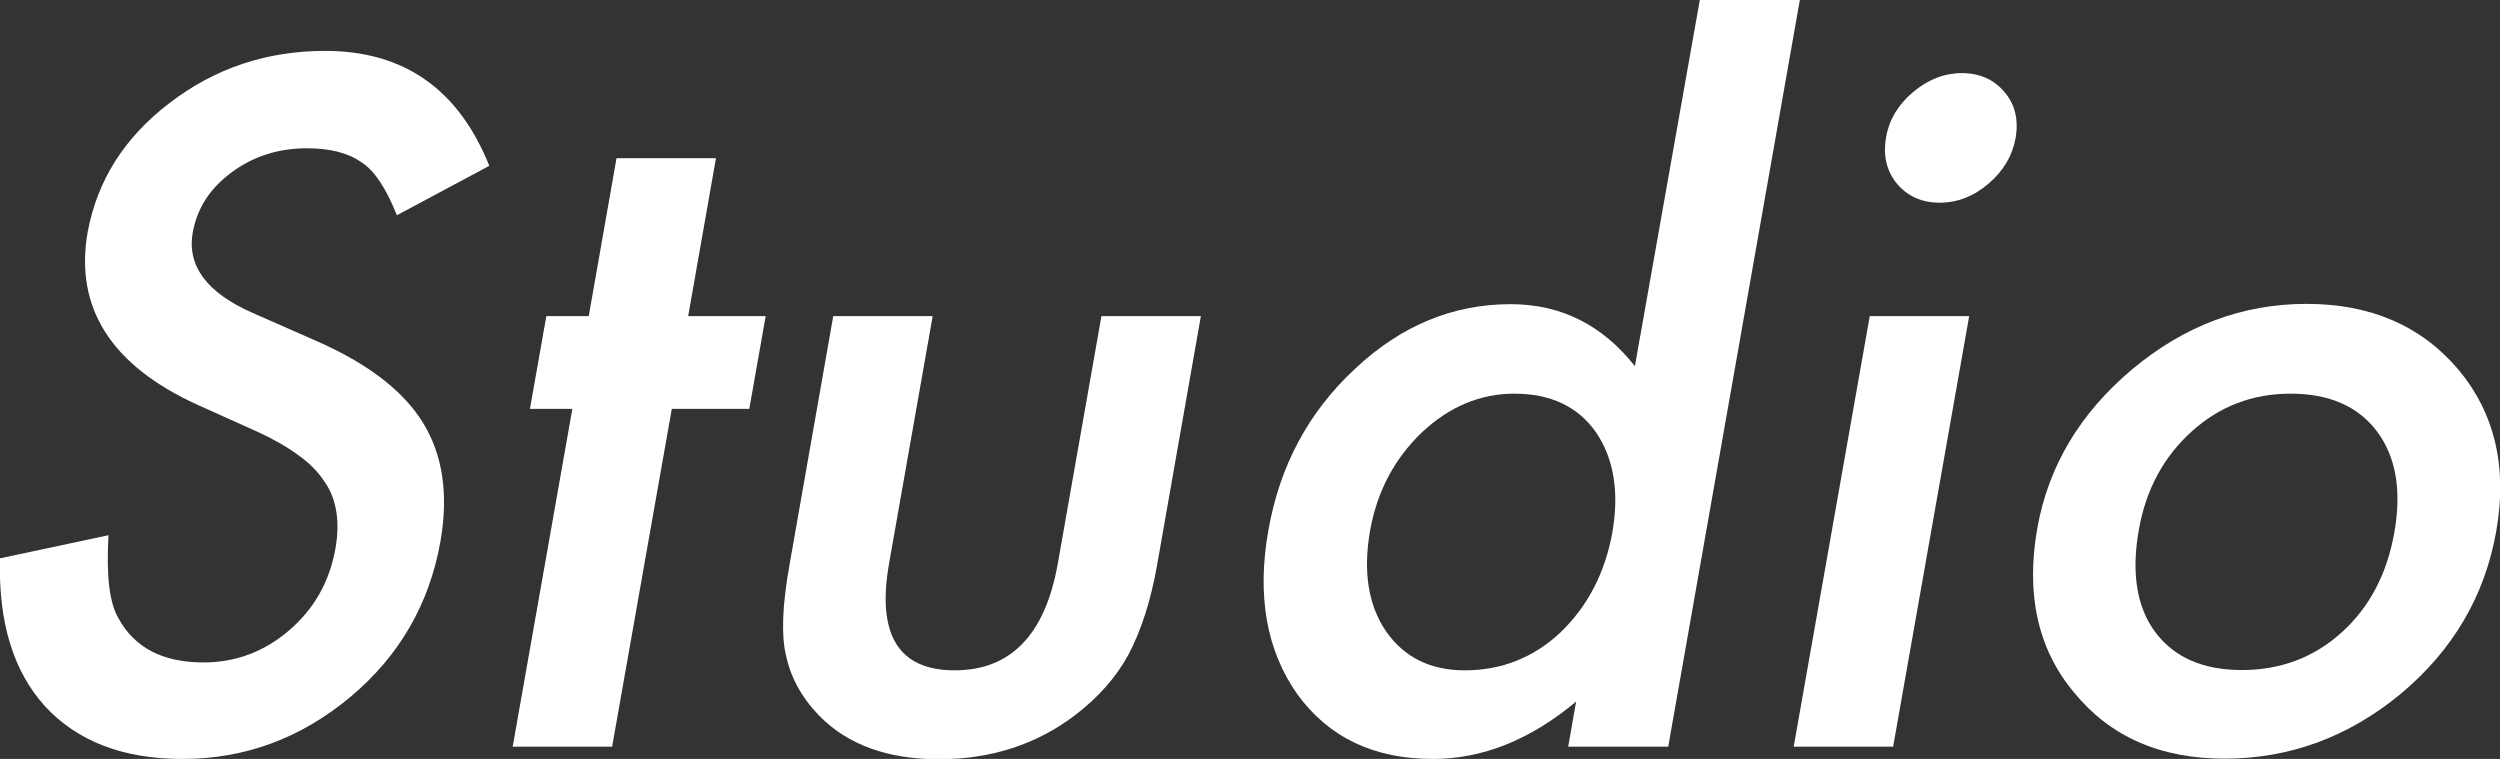
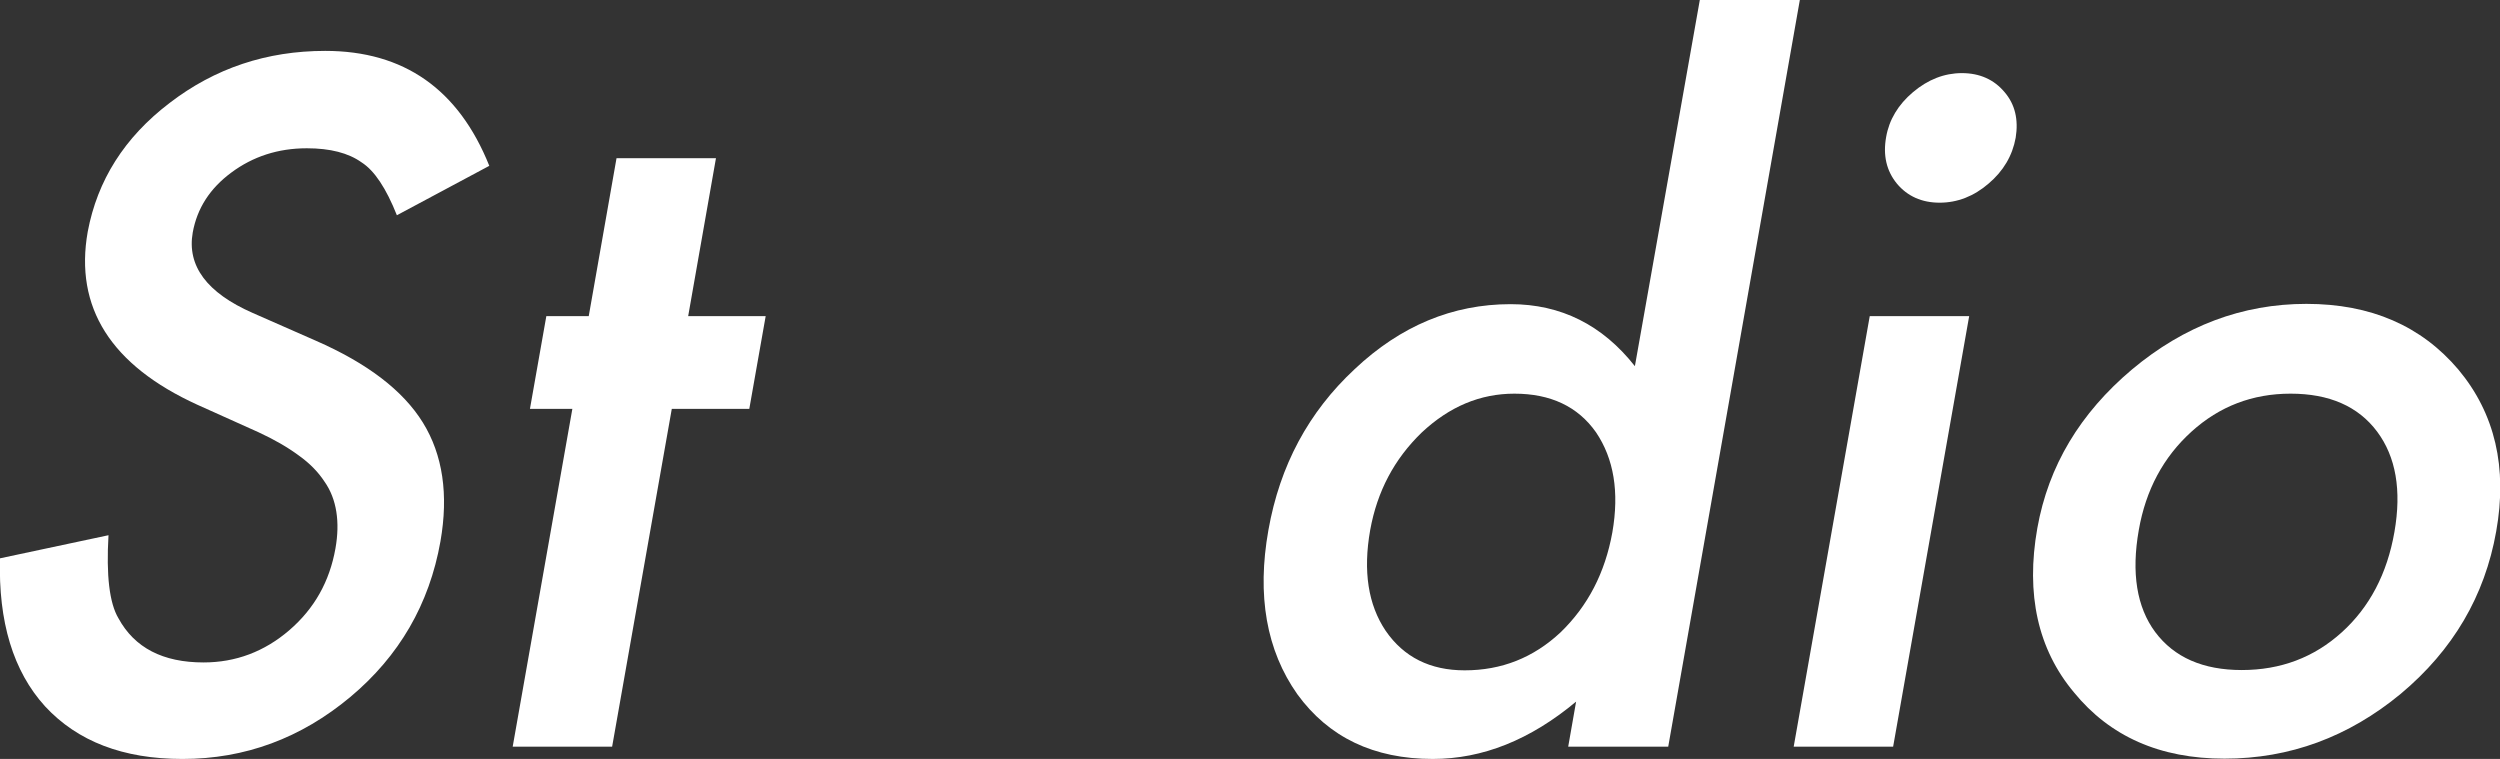
<svg xmlns="http://www.w3.org/2000/svg" version="1.1" id="レイヤー_1" x="0px" y="0px" viewBox="0 0 85.48 25.95" style="enable-background:new 0 0 85.48 25.95;" xml:space="preserve">
  <rect x="0" y="0" width="85.48" height="25.95" fill="#333333" stroke="none" />
  <style type="text/css">
	.st0{fill:#FFFFFF;}
</style>
  <g>
    <path class="st0" d="M16.73,5.67l-3.16,1.69c-0.37-0.93-0.77-1.53-1.21-1.81c-0.45-0.32-1.07-0.48-1.87-0.48   c-0.98,0-1.84,0.28-2.58,0.83C7.18,6.44,6.74,7.12,6.59,7.95c-0.2,1.14,0.48,2.06,2.05,2.75l2.16,0.95c1.76,0.77,2.98,1.7,3.66,2.8   c0.68,1.1,0.88,2.46,0.6,4.06c-0.38,2.15-1.41,3.92-3.08,5.32c-1.69,1.41-3.6,2.12-5.74,2.12c-2.03,0-3.59-0.6-4.7-1.8   c-1.09-1.2-1.6-2.89-1.54-5.06l3.71-0.79c-0.08,1.37,0.03,2.32,0.34,2.84c0.55,1.01,1.52,1.51,2.91,1.51c1.1,0,2.08-0.37,2.93-1.1   c0.86-0.74,1.38-1.67,1.58-2.8c0.08-0.45,0.09-0.87,0.03-1.25s-0.19-0.73-0.41-1.04c-0.21-0.32-0.5-0.62-0.88-0.89   c-0.38-0.28-0.83-0.54-1.37-0.79l-2.09-0.94c-2.96-1.35-4.21-3.33-3.75-5.92C3.33,6.17,4.25,4.7,5.8,3.52   c1.55-1.19,3.32-1.78,5.32-1.78C13.81,1.74,15.68,3.05,16.73,5.67z" />
    <path class="st0" d="M22.97,13.98l-2.04,11.55h-3.4l2.04-11.55h-1.45l0.56-3.17h1.45l0.95-5.4h3.4l-0.95,5.4h2.65l-0.56,3.17H22.97   z" />
-     <path class="st0" d="M31.89,10.81l-1.49,8.45c-0.43,2.44,0.32,3.66,2.24,3.66s3.1-1.22,3.53-3.66l1.49-8.45h3.4l-1.5,8.53   c-0.21,1.18-0.53,2.2-0.98,3.05c-0.42,0.77-1.03,1.46-1.83,2.07c-1.32,1-2.88,1.5-4.65,1.5c-1.76,0-3.13-0.5-4.1-1.5   c-0.6-0.62-0.97-1.31-1.13-2.07c-0.16-0.69-0.12-1.7,0.12-3.05l1.5-8.53H31.89z" />
    <path class="st0" d="M58.12,0h3.42l-4.5,25.53h-3.42l0.27-1.54c-1.57,1.31-3.2,1.96-4.9,1.96c-2.02,0-3.56-0.74-4.63-2.21   c-1.06-1.5-1.39-3.38-0.99-5.62c0.39-2.2,1.37-4.03,2.95-5.5c1.57-1.48,3.35-2.22,5.33-2.22c1.72,0,3.14,0.71,4.25,2.12L58.12,0z    M46.85,18.12c-0.25,1.41-0.07,2.56,0.53,3.45c0.62,0.9,1.52,1.35,2.7,1.35c1.26,0,2.35-0.43,3.28-1.3   c0.93-0.9,1.52-2.03,1.77-3.42c0.24-1.38,0.05-2.52-0.56-3.42c-0.62-0.88-1.55-1.32-2.79-1.32c-1.17,0-2.22,0.44-3.17,1.33   C47.67,15.7,47.09,16.8,46.85,18.12z" />
    <path class="st0" d="M67.33,10.81l-2.6,14.72h-3.4l2.6-14.72H67.33z M64.49,4.69c0.1-0.59,0.41-1.11,0.92-1.54   c0.51-0.43,1.07-0.65,1.67-0.65c0.61,0,1.1,0.22,1.46,0.65c0.36,0.42,0.48,0.94,0.38,1.56c-0.11,0.61-0.42,1.14-0.93,1.57   c-0.5,0.43-1.06,0.65-1.67,0.65s-1.1-0.22-1.46-0.65C64.5,5.84,64.38,5.31,64.49,4.69z" />
    <path class="st0" d="M69.66,18.06c0.38-2.13,1.46-3.93,3.24-5.43c1.78-1.49,3.77-2.24,5.96-2.24c2.2,0,3.93,0.75,5.2,2.25   c1.25,1.5,1.68,3.35,1.29,5.53c-0.39,2.21-1.48,4.06-3.26,5.55c-1.79,1.48-3.8,2.22-6.03,2.22c-2.21,0-3.92-0.76-5.15-2.27   C69.68,22.2,69.26,20.32,69.66,18.06z M73.13,18.12c-0.26,1.47-0.07,2.64,0.56,3.49c0.65,0.87,1.64,1.3,2.96,1.3   c1.33,0,2.47-0.43,3.42-1.29c0.95-0.86,1.55-2,1.8-3.43c0.25-1.43,0.05-2.57-0.59-3.43c-0.65-0.87-1.64-1.3-2.96-1.3   c-1.3,0-2.43,0.43-3.39,1.3C73.97,15.63,73.37,16.75,73.13,18.12z" />
  </g>
</svg>